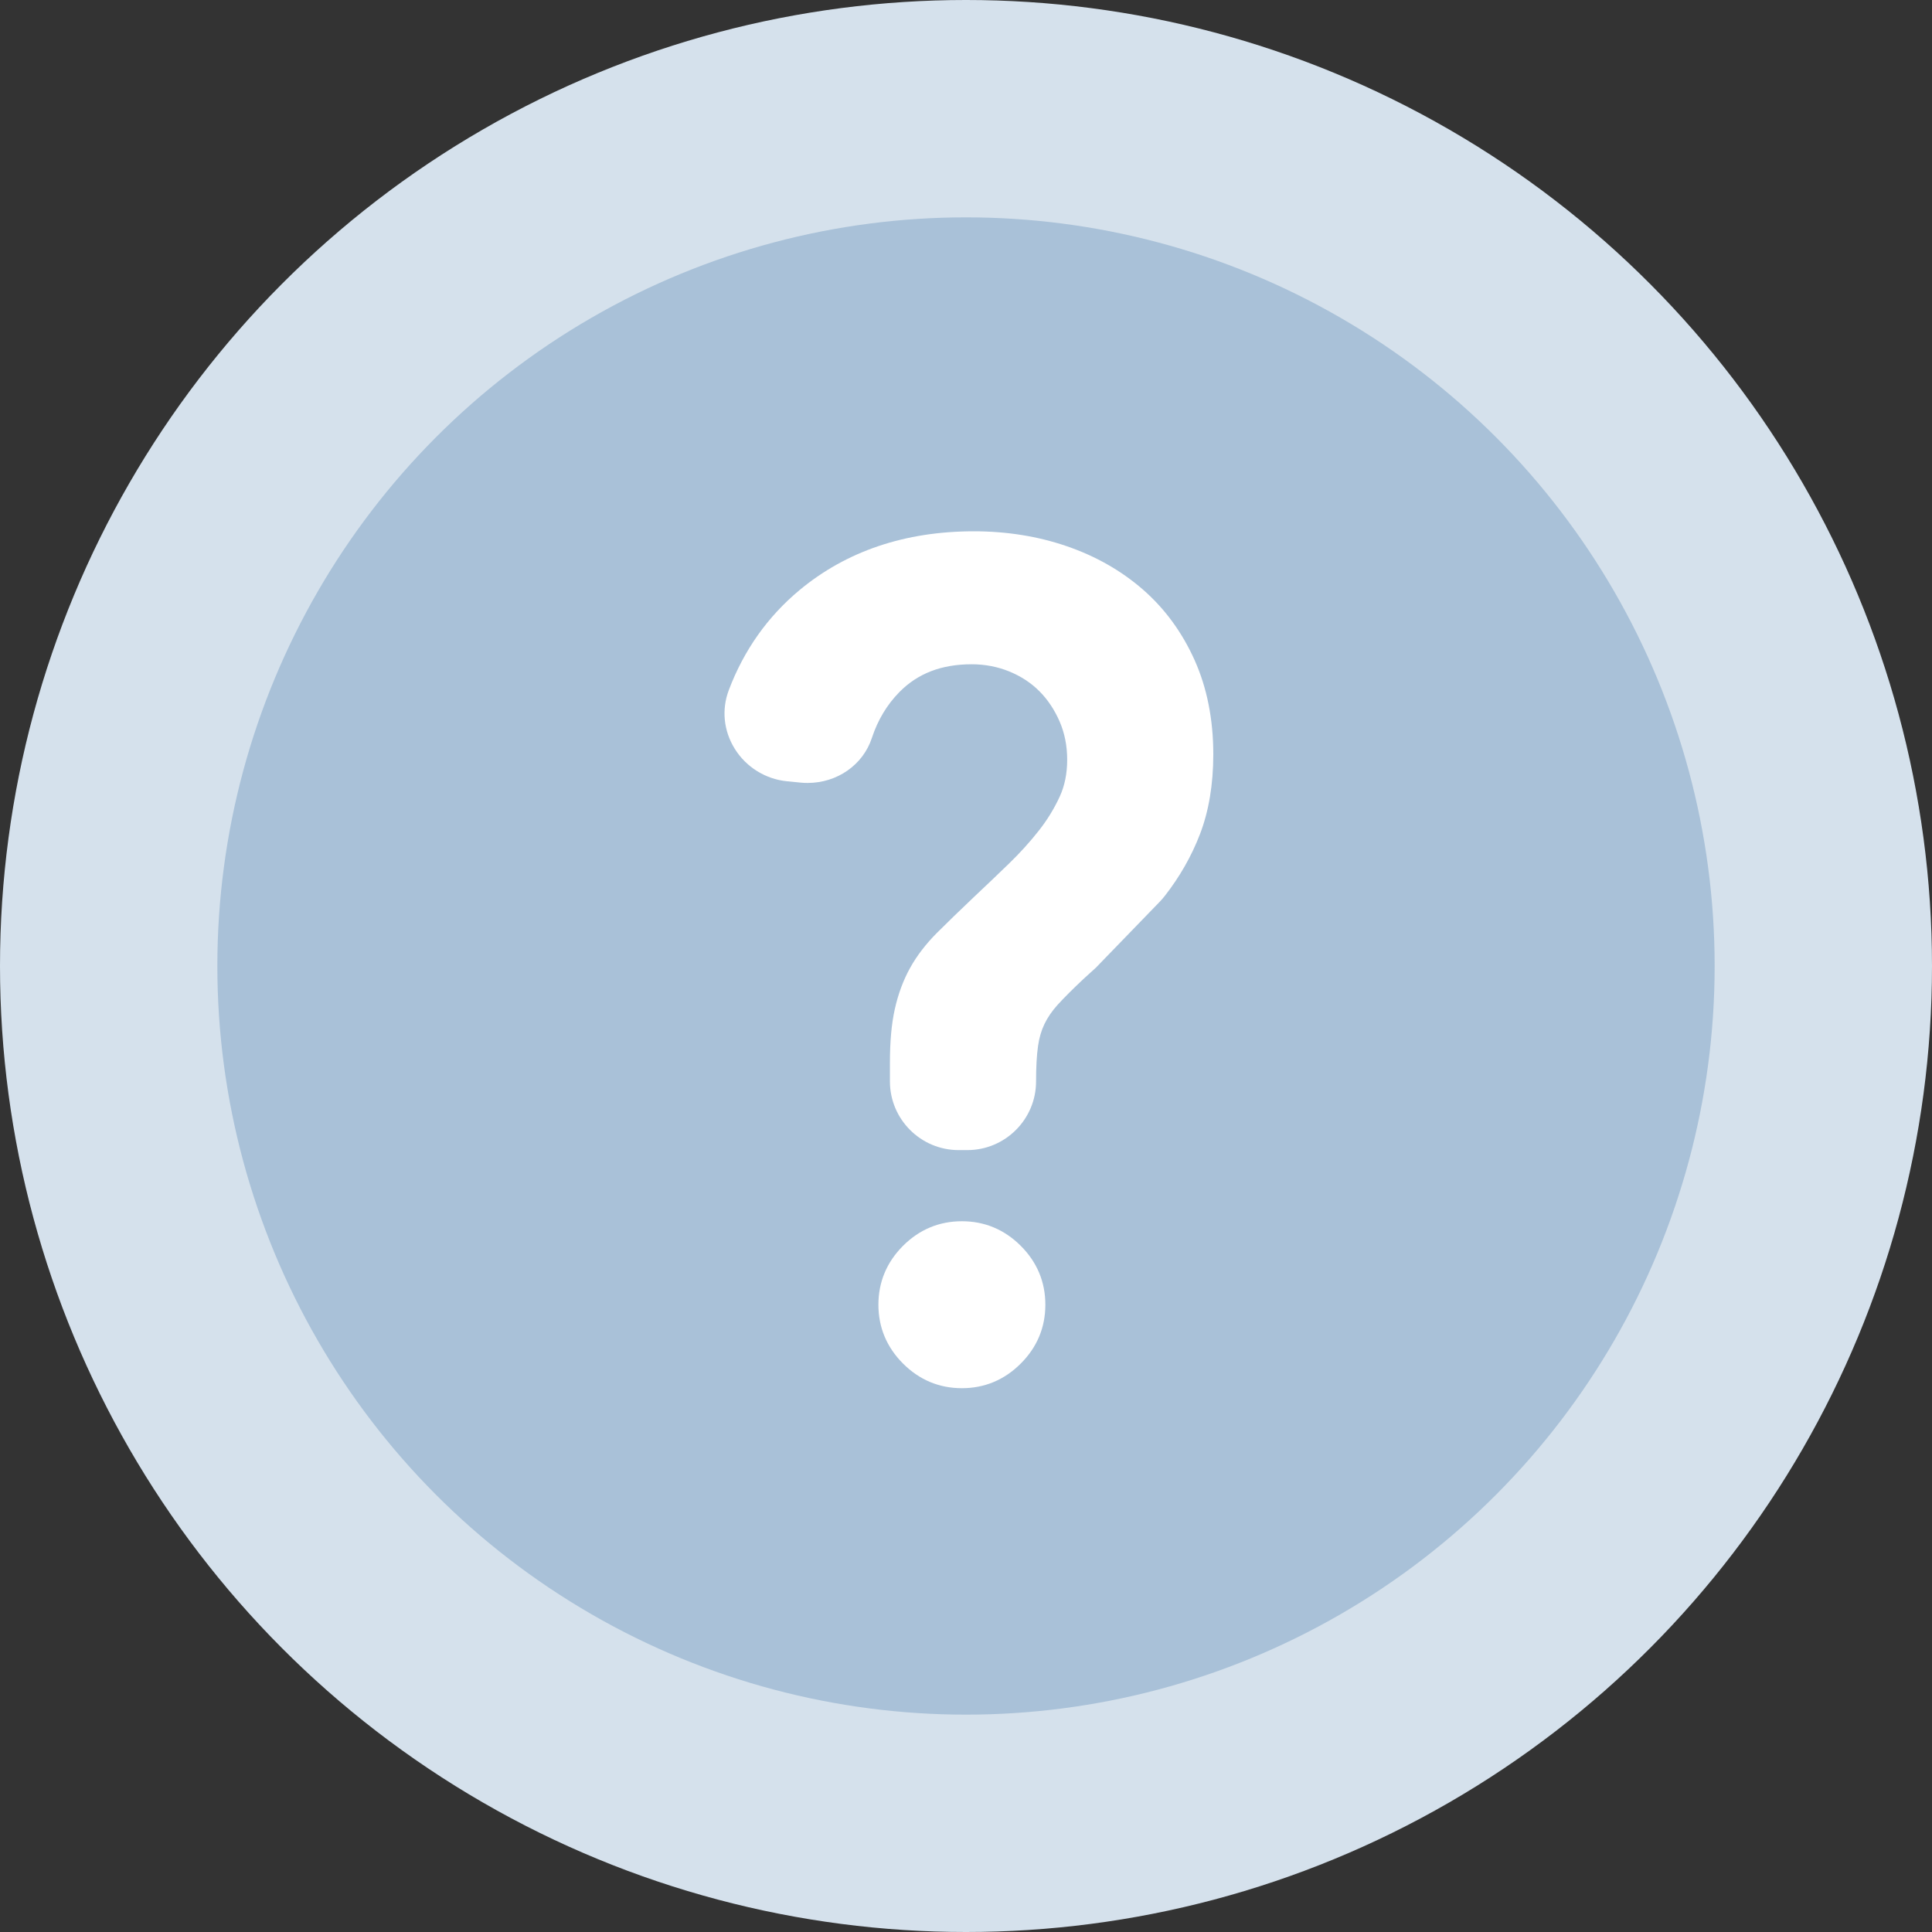
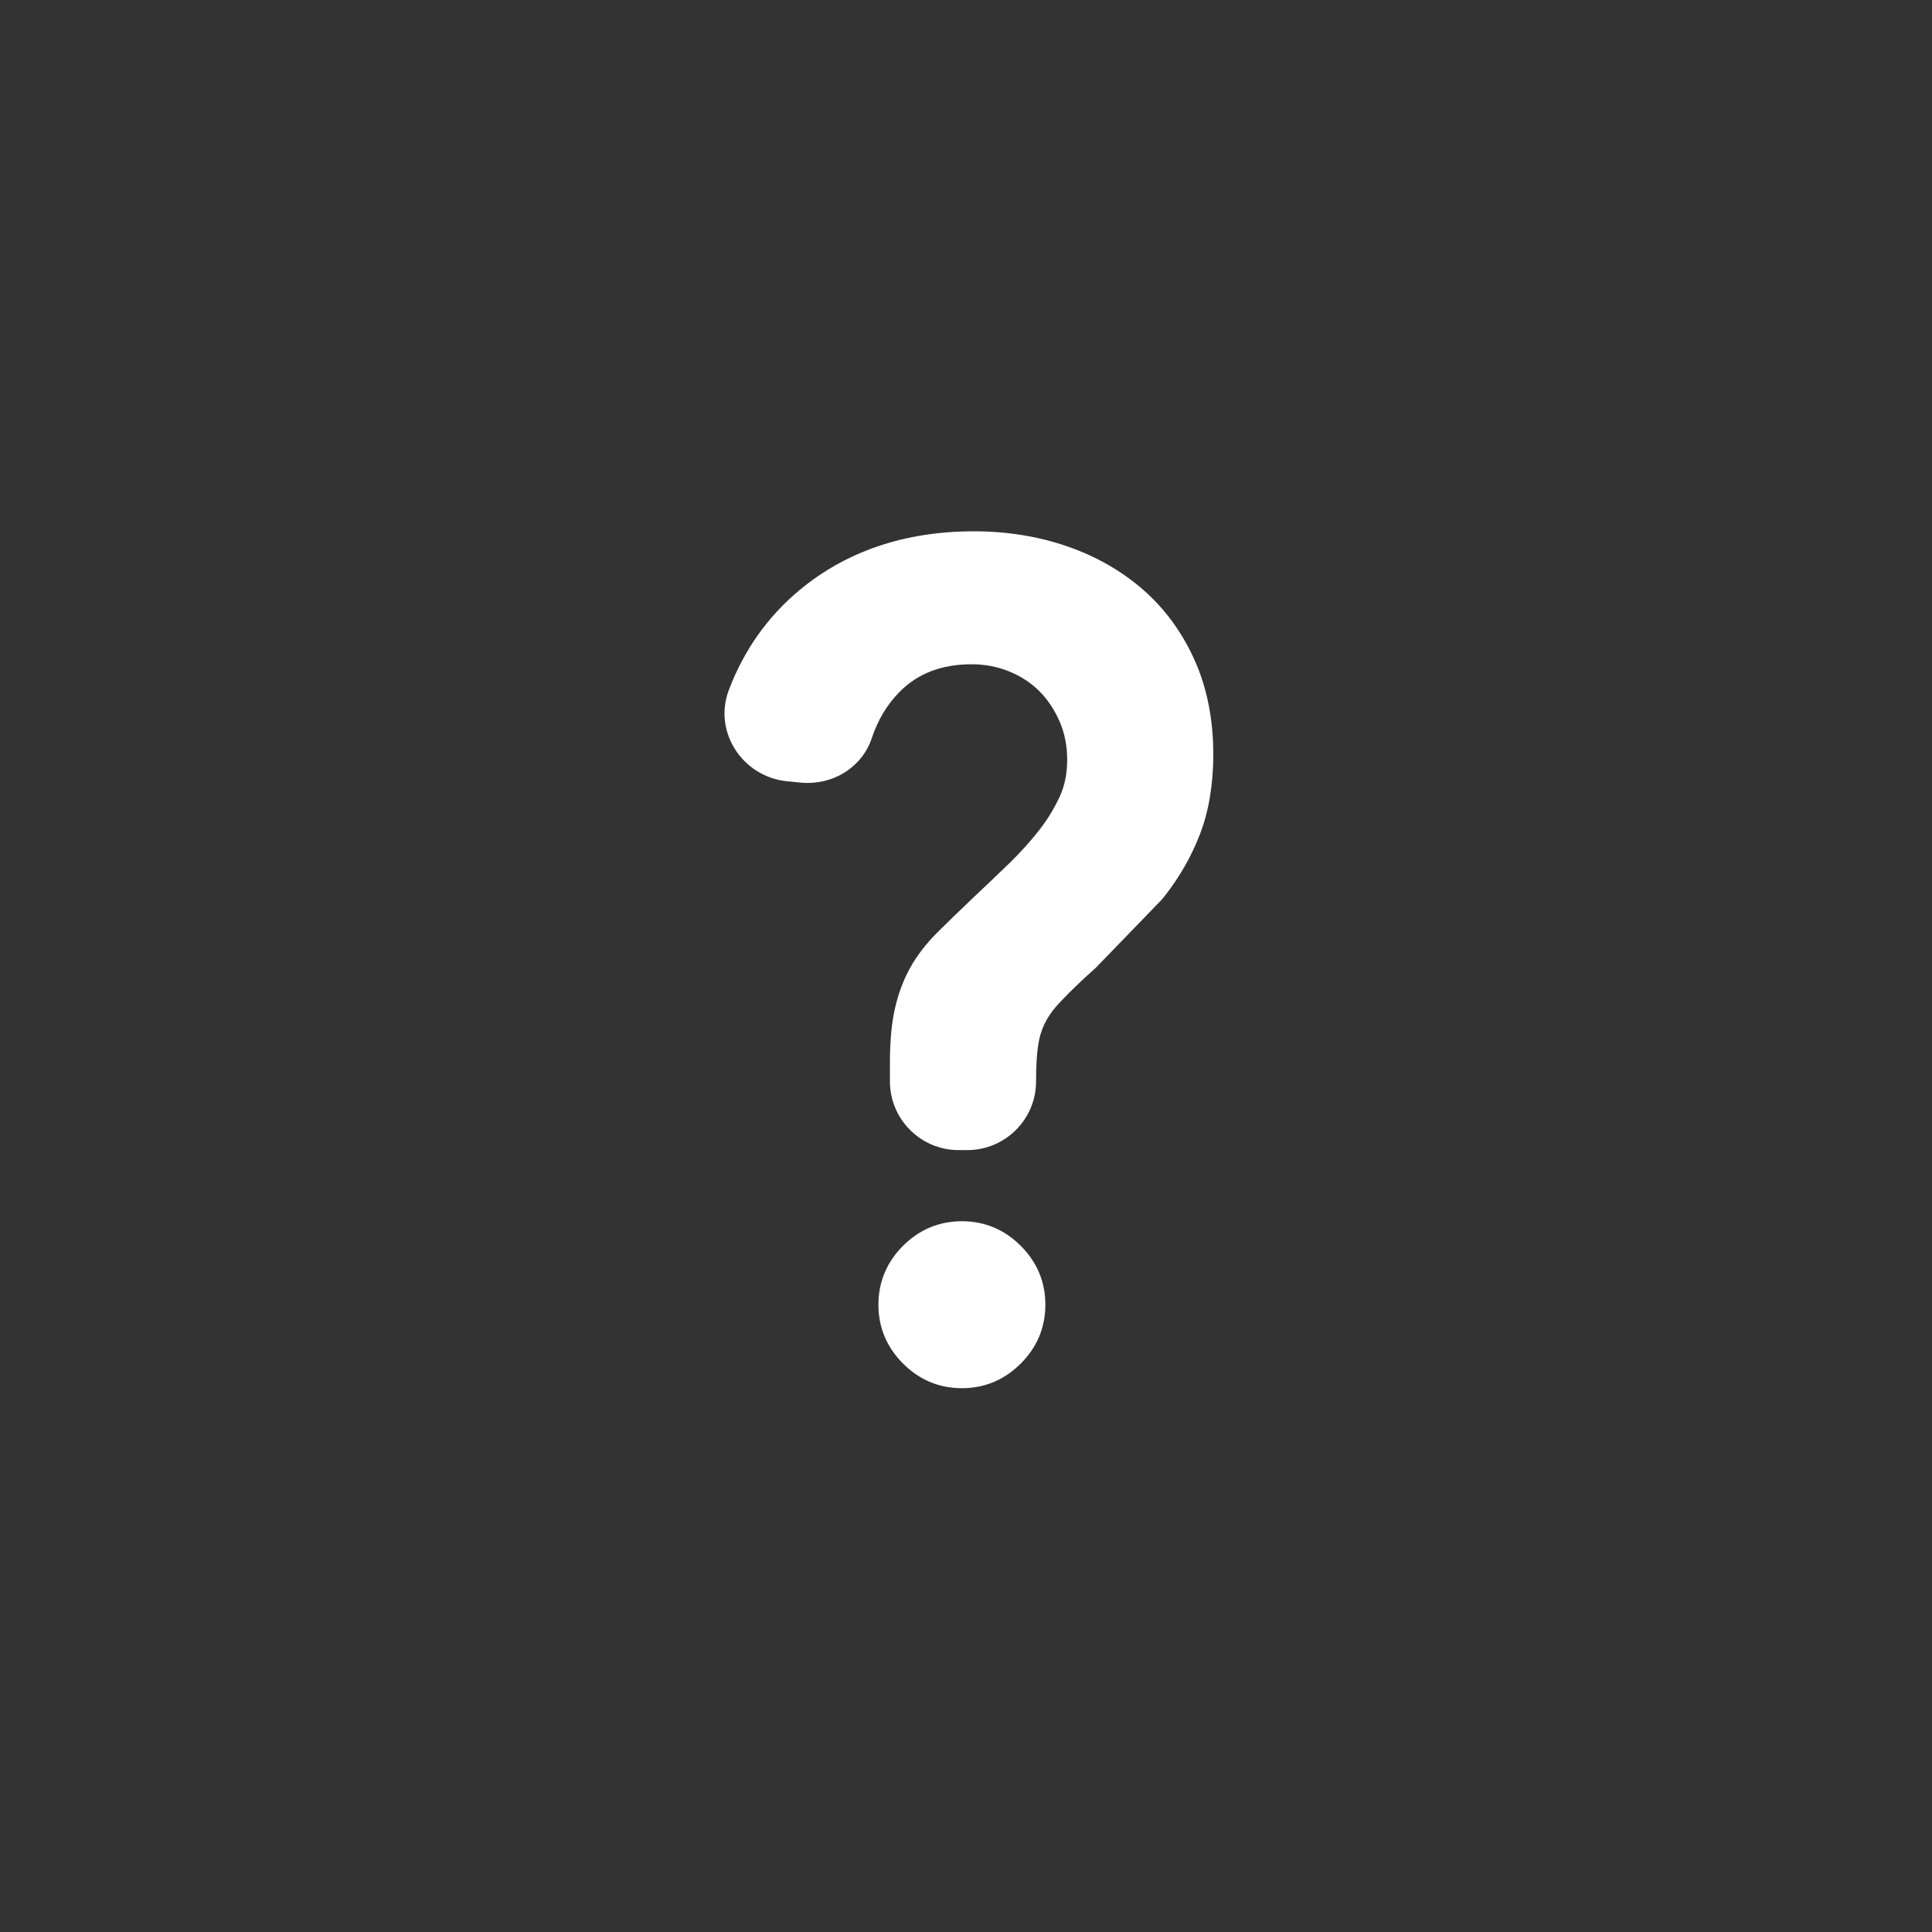
<svg xmlns="http://www.w3.org/2000/svg" width="80px" height="80px" viewBox="0 0 80 80" version="1.1">
  <rect x="0" y="0" width="80" height="80" fill="#333333" stroke="none" />
  <title>Huba Risk NO DATA</title>
  <desc>Created with Sketch.</desc>
  <defs />
  <g id="Page-1" stroke="none" stroke-width="1" fill="none" fill-rule="evenodd">
    <g id="Huba-Risk-NO-DATA">
-       <circle id="Oval" fill="#D5E1EC" cx="40" cy="40" r="40" />
-       <circle id="Oval" fill="#A9C1D8" cx="40" cy="40" r="31" />
      <path d="M39.83,57.482 C38.889,57.482 38.069,57.139 37.392,56.462 C36.717,55.786 36.373,54.966 36.373,54.025 C36.373,53.084 36.717,52.264 37.392,51.587 C38.069,50.911 38.889,50.569 39.83,50.569 C40.77,50.569 41.59,50.911 42.267,51.587 C42.944,52.264 43.286,53.084 43.286,54.025 C43.286,54.966 42.944,55.786 42.267,56.462 C41.59,57.139 40.77,57.482 39.83,57.482 Z M39.694,47.623 C38.126,47.623 36.85,46.347 36.85,44.779 L36.85,44.008 C36.85,43.121 36.916,42.394 37.052,41.785 C37.19,41.164 37.401,40.593 37.681,40.087 C37.96,39.581 38.336,39.09 38.798,38.627 C39.21,38.215 39.721,37.721 40.331,37.141 C40.816,36.685 41.296,36.228 41.775,35.764 C42.23,35.322 42.647,34.864 43.013,34.398 C43.362,33.956 43.654,33.48 43.882,32.983 C44.086,32.539 44.19,32.026 44.19,31.459 C44.19,30.886 44.084,30.352 43.875,29.872 C43.662,29.384 43.38,28.962 43.034,28.617 C42.694,28.276 42.277,28.003 41.795,27.805 C41.311,27.608 40.788,27.506 40.238,27.506 C38.984,27.506 38.004,27.884 37.242,28.657 C36.729,29.178 36.345,29.817 36.102,30.558 C35.736,31.672 34.667,32.42 33.441,32.42 C33.347,32.42 33.253,32.416 33.158,32.407 L32.584,32.35 C31.7,32.264 30.892,31.761 30.423,31.003 C29.964,30.265 29.874,29.381 30.177,28.579 C30.8,26.928 31.784,25.537 33.102,24.439 C35.048,22.82 37.479,22 40.328,22 C41.684,22 42.974,22.206 44.16,22.613 C45.361,23.023 46.424,23.628 47.32,24.407 C48.225,25.194 48.946,26.177 49.463,27.328 C49.978,28.474 50.24,29.788 50.24,31.233 C50.24,32.48 50.053,33.596 49.684,34.551 C49.339,35.449 48.851,36.303 48.239,37.089 C48.17,37.178 48.09,37.269 48.007,37.355 L45.379,40.069 L44.884,40.519 C44.434,40.94 44.065,41.309 43.79,41.611 C43.56,41.867 43.377,42.133 43.247,42.406 C43.119,42.672 43.03,42.977 42.983,43.312 C42.928,43.694 42.901,44.188 42.901,44.779 C42.901,46.347 41.625,47.623 40.056,47.623 L39.694,47.623 Z" id="Combined-Shape" fill="#FFFFFF" />
    </g>
  </g>
</svg>